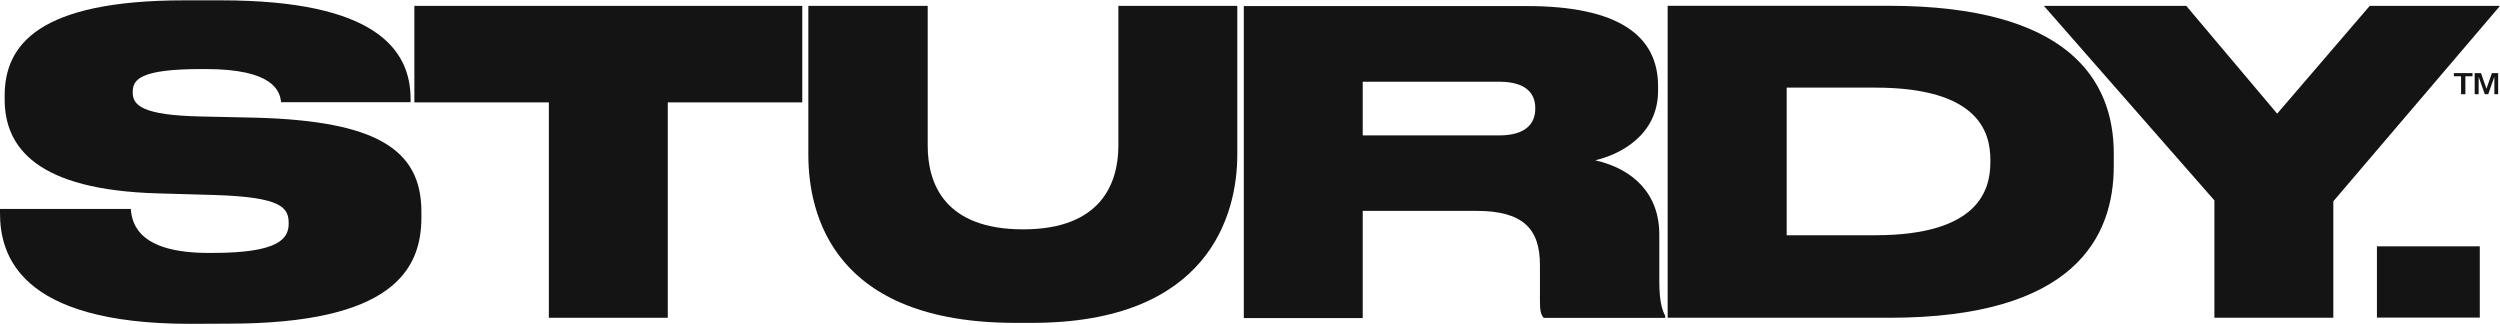
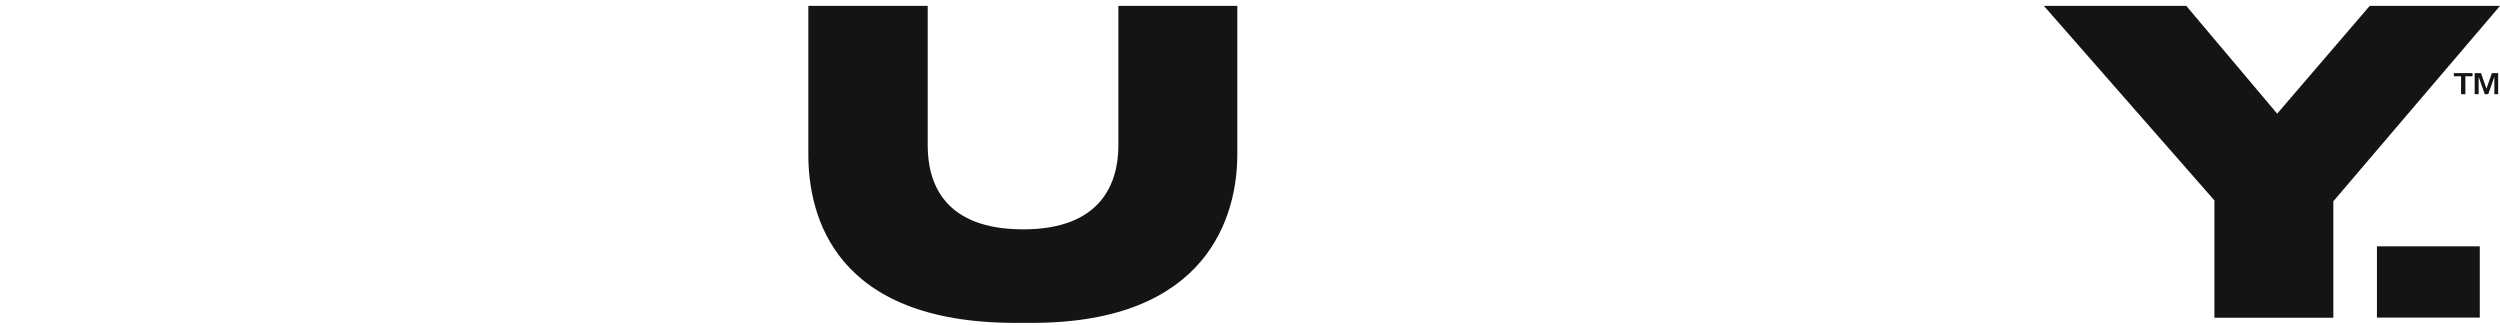
<svg xmlns="http://www.w3.org/2000/svg" fill="none" viewBox="0 0 4257 553" height="553" width="4257">
  <path fill="#141414" d="M4035.18 10.016H4257L3973.2 342.744V541.091H3770.68V341.245L3480.33 10.016H3722.79L3877.57 193.534L4035.18 10.016Z" />
-   <path fill="#141414" d="M2839.7 541.088H3217.04C3533 541.088 3599.32 403.263 3599.32 282.665V261.245C3599.32 136.303 3522.23 9.864 3216.3 9.864H2839.7V541.088ZM3042.37 149.202H3192.93C3369.87 149.202 3389.17 225.603 3389.17 272.045V276.389C3389.17 322.831 3369.87 400.58 3192.93 400.58H3042.37V149.202Z" />
-   <path fill="#141414" d="M2320.46 359.085H2514.44C2594.38 359.085 2622.22 390.544 2622.22 451.217V513.387C2622.22 528.37 2623.56 535.559 2628.65 541.253H2835.51V537.658C2830.57 528.37 2825.48 514.887 2825.48 477.733V399.233C2825.48 330.62 2781.91 287.925 2716.36 272.943C2756.33 263.655 2823.37 231.597 2823.37 154.447V146.653C2823.37 60.215 2754.97 10.327 2600.06 10.327H2117.95V541.554H2320.46V359.085ZM2320.46 139.163H2552.91C2598.57 139.163 2614.28 159.087 2614.28 184.105V184.854C2614.28 210.621 2597.82 230.547 2552.91 230.547H2320.46V139.163Z" />
  <path fill="#141414" d="M1728.78 549.78C1420 549.78 1376.44 366.263 1376.44 263.495V10.016H1579.7V247.764C1579.7 312.782 1608.29 390.534 1742.41 390.534C1874.42 390.534 1904.36 312.782 1904.36 247.764V10.016H2106.87V263.495C2106.87 366.263 2057.63 549.78 1757.37 549.78H1728.78Z" />
-   <path fill="#141414" d="M1137.1 541.091H934.591V174.357H705.582V10.016H1366.11V174.357H1137.1V541.091Z" />
-   <path fill="#141414" d="M388.713 551.125C667.565 551.125 717.556 459.744 717.556 370.456V360.42C717.556 253.305 639.126 206.264 437.211 200.423L341.565 198.324C241.731 196.228 226.014 179 226.014 157.577V156.828C226.014 136.154 236.641 117.578 343.064 117.578H350.246C465.052 117.578 476.576 154.729 478.671 174.056H699.148V168.362C699.148 84.169 639.275 0.576 376.739 0.576H313.278C65.708 0.725 7.933 76.381 7.933 162.821V169.262C7.933 251.358 62.865 323.415 268.224 329.259L366.711 332.104C477.923 335.699 491.545 352.778 491.545 379.893V380.644C491.545 406.411 475.08 430.679 361.773 430.679H355.336C239.785 430.679 224.816 384.237 222.721 355.775H0V362.966C0 432.179 30.683 551.426 323.905 551.426L388.713 551.125Z" />
  <path fill="#141414" d="M4253.86 124.481V160.437H4247.41V130.624L4236.95 160.434H4231.11L4220.62 130.624V160.434H4213.89V124.484H4224.66L4233.94 151.149L4243.22 124.484L4253.86 124.481Z" />
  <path fill="#141414" d="M4210.16 124.481V129.875H4198.03V160.437H4190.7V129.875H4178.41V124.481H4210.16Z" />
  <path fill="#141414" d="M4047.44 419.452H4222.58V540.795H4047.44V419.452Z" />
</svg>